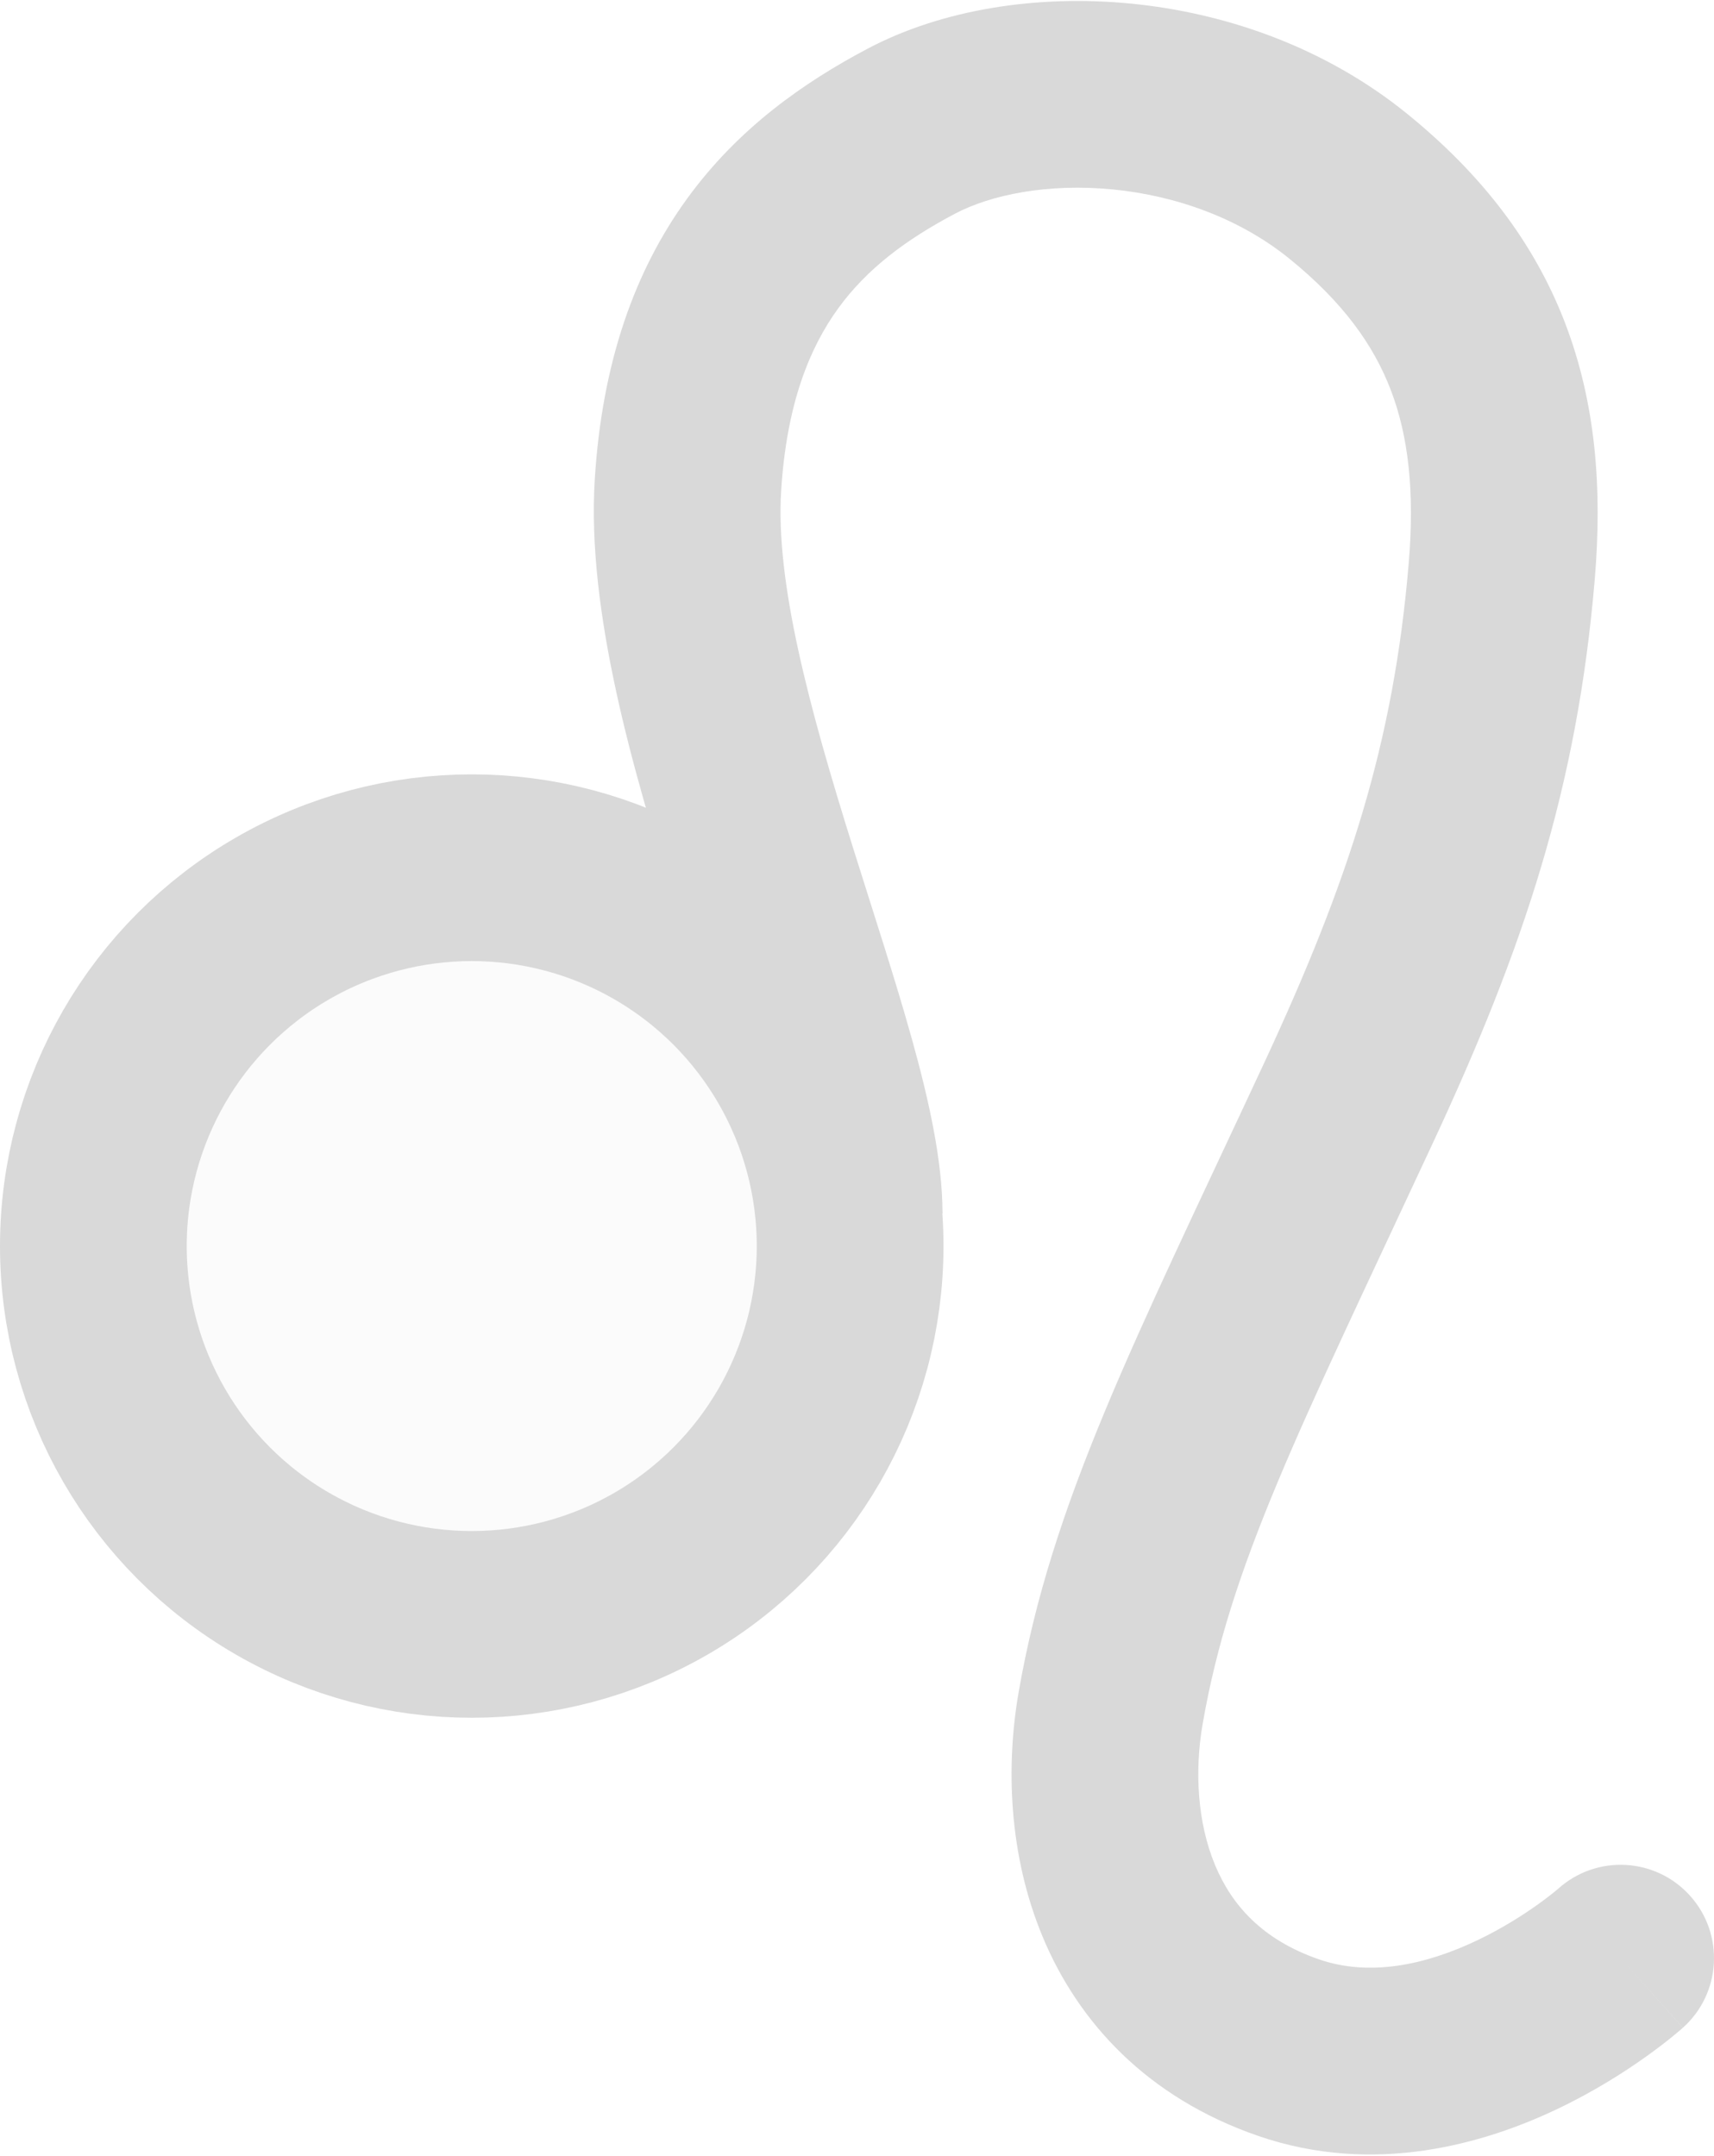
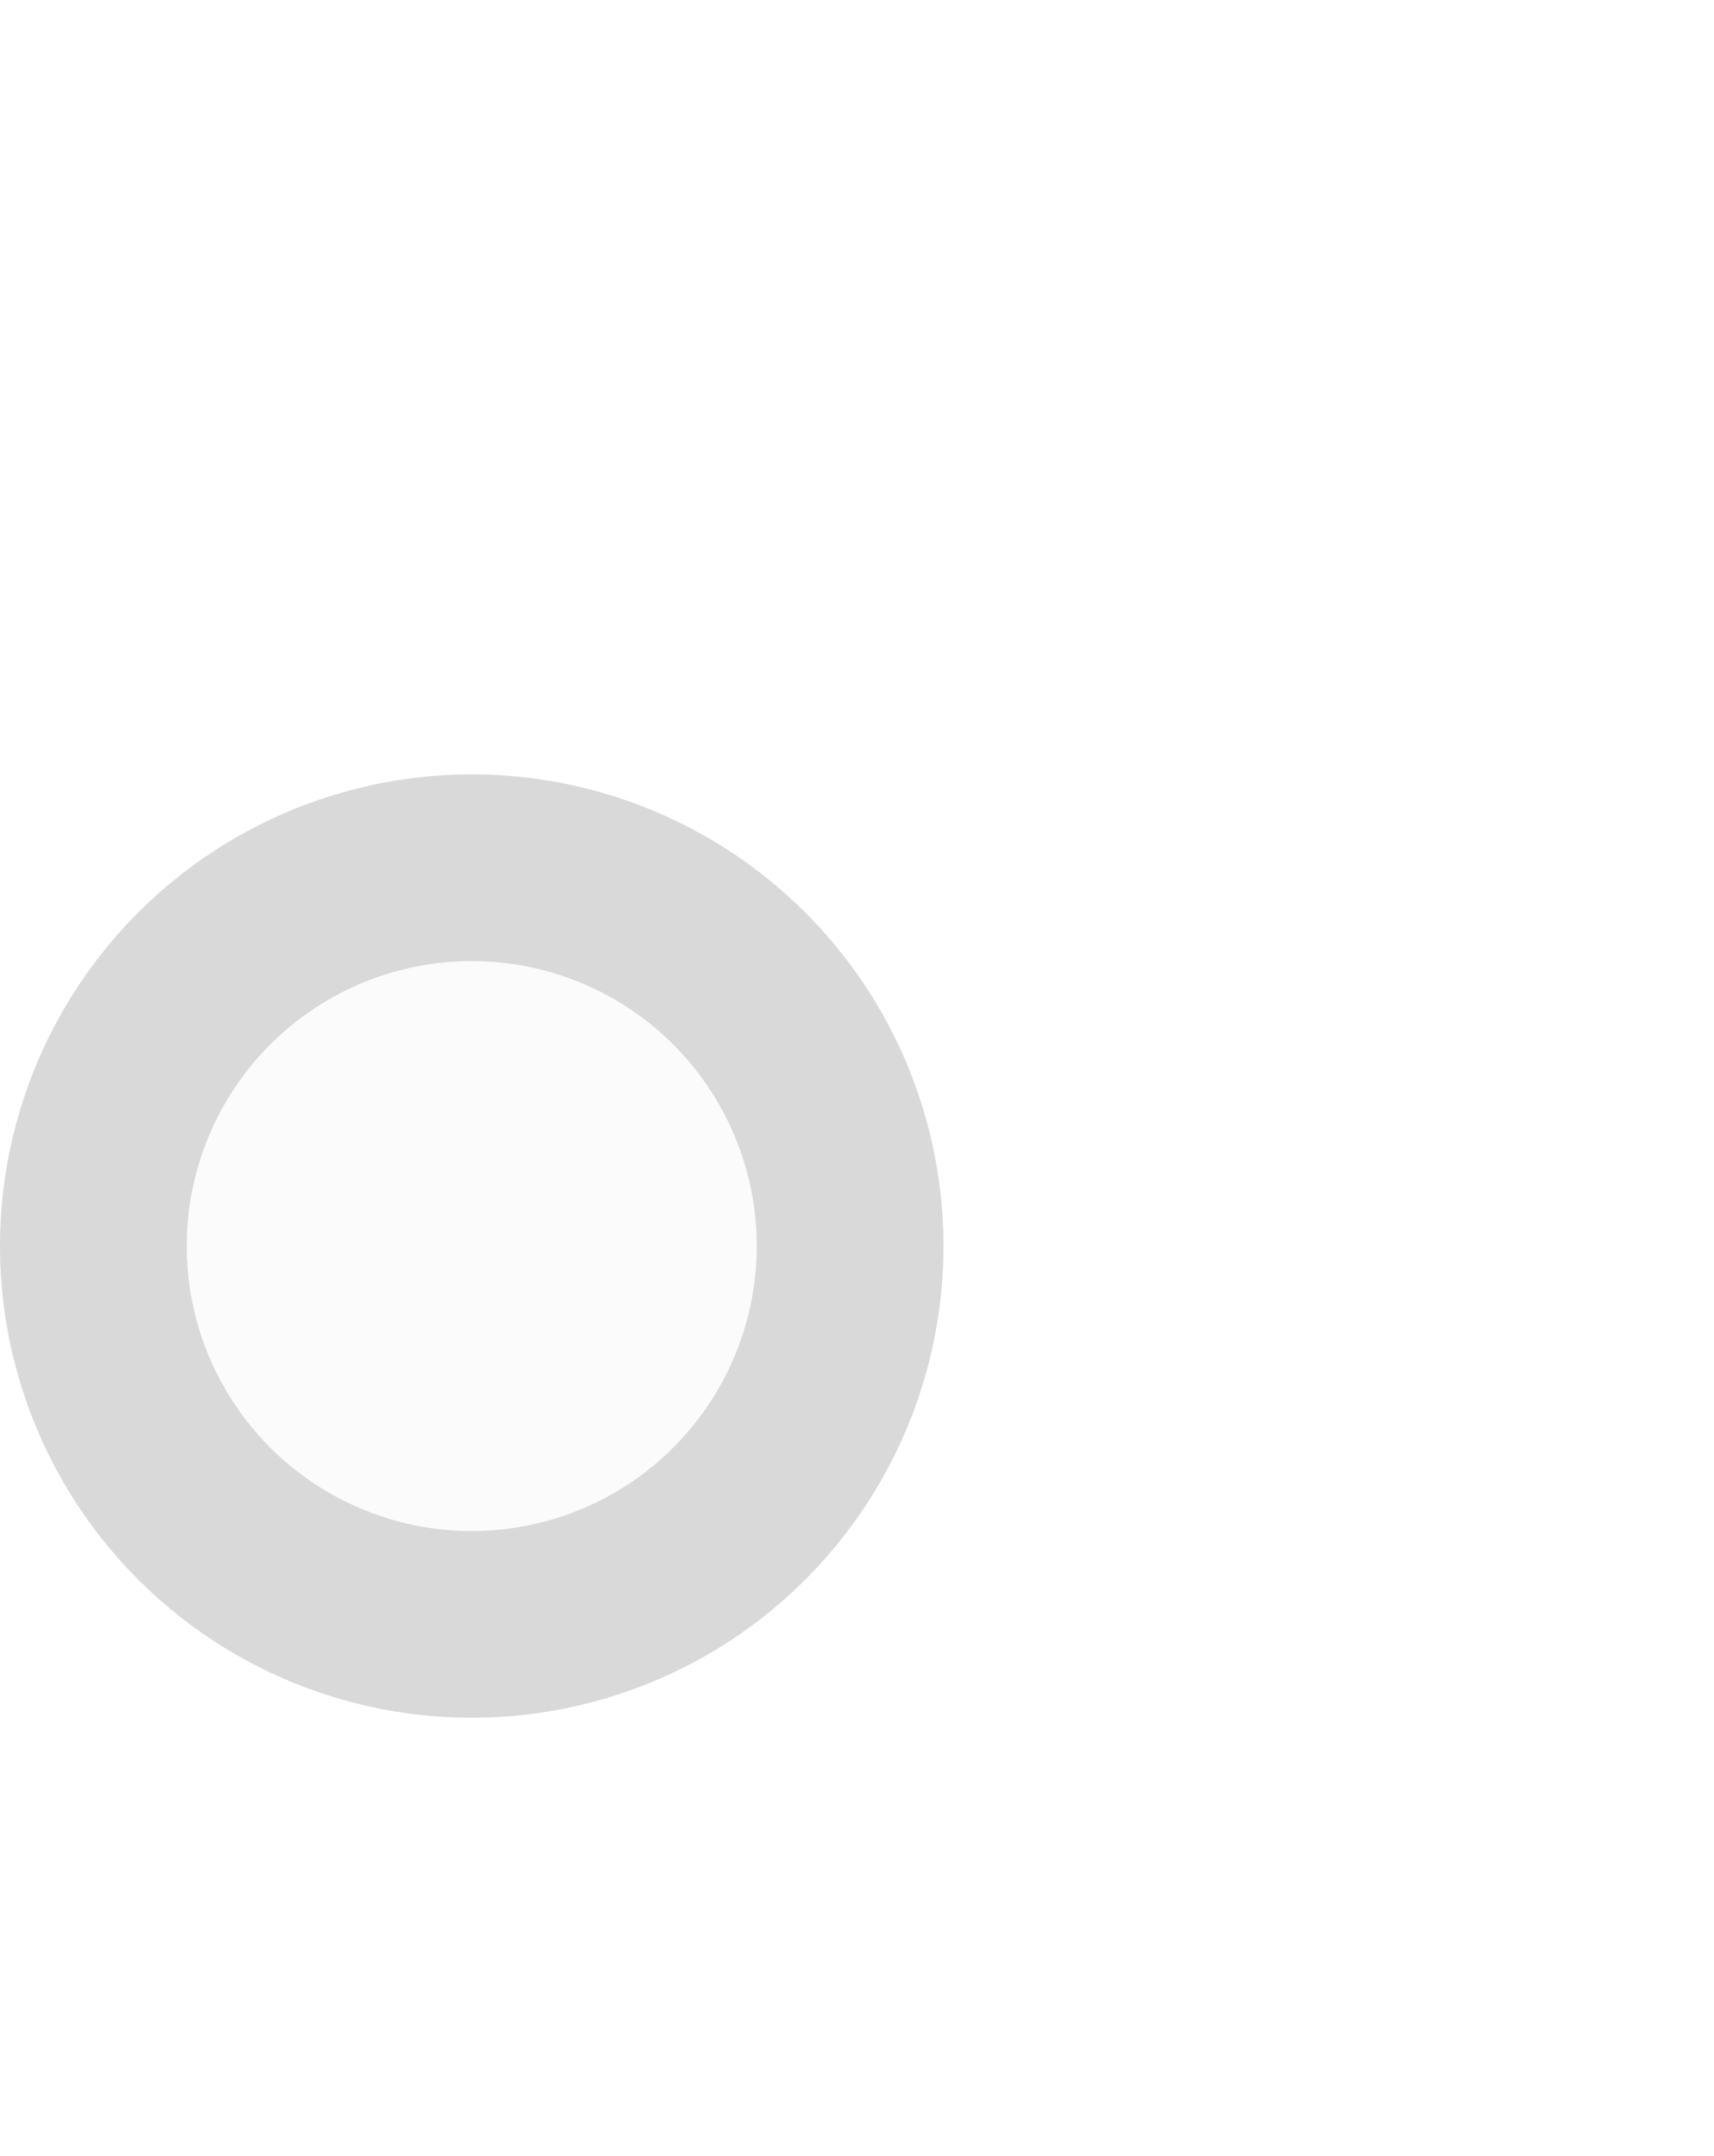
<svg xmlns="http://www.w3.org/2000/svg" width="872" height="1097" viewBox="0 0 872 1097" fill="none">
-   <path d="M350 246.816L302.593 243.853L350 246.816ZM463.5 66.816L441.274 24.837L463.5 66.816ZM686 94.816L656.064 131.695V131.695L686 94.816ZM764 290.816L811.332 294.808L764 290.816ZM686 561.316L729.063 581.362L686 561.316ZM565 869.316L611.805 877.414L565 869.316ZM856.189 1031.7C875.731 1014.2 877.386 984.169 859.884 964.626C842.383 945.084 812.353 943.43 792.811 960.931L856.189 1031.7ZM479.5 617.316C479.5 590.192 472.282 558.672 463.949 528.726C455.435 498.133 444.041 463.499 433.666 430.348C411.748 360.315 394.496 296.362 397.408 249.779L302.593 243.853C298.395 311.021 322.142 392.068 343.002 458.722C354.016 493.915 364.454 525.547 372.427 554.195C380.579 583.491 384.5 604.19 384.5 617.316H479.5ZM397.408 249.779C400.184 205.348 411.977 176.836 426.397 156.945C441.093 136.673 461.041 121.865 485.726 108.795L441.274 24.837C409.297 41.767 375.745 64.958 349.482 101.186C322.942 137.795 306.316 184.284 302.593 243.853L397.408 249.779ZM485.726 108.795C504.174 99.028 533.26 93.162 566.169 96.386C598.601 99.562 630.828 111.211 656.064 131.695L715.936 57.936C673.976 23.877 623.284 6.526 575.43 1.838C528.053 -2.803 479.488 4.604 441.274 24.837L485.726 108.795ZM656.064 131.695C683.114 153.652 698.729 175.387 707.543 198.39C716.512 221.796 719.773 250.004 716.668 286.824L811.332 294.808C815.227 248.627 811.852 205.106 796.253 164.397C780.499 123.284 753.614 88.52 715.936 57.936L656.064 131.695ZM716.668 286.824C708.951 378.323 686.173 448.394 642.937 541.269L729.063 581.362C775.296 482.046 802.388 400.858 811.332 294.808L716.668 286.824ZM642.937 541.269C576.964 682.99 534.96 764.329 518.195 861.217L611.805 877.414C625.837 796.315 660.036 729.641 729.063 581.362L642.937 541.269ZM518.195 861.217C511.791 898.233 512.965 943.495 530.493 985.542C548.651 1029.1 583.742 1067.26 639.976 1086.71L671.024 996.924C641.988 986.883 626.579 969.137 618.179 948.988C609.15 927.327 607.709 901.083 611.805 877.414L518.195 861.217ZM639.976 1086.71C699.491 1107.29 755.607 1090.55 792.417 1073C811.334 1063.98 826.887 1053.96 837.723 1046.2C843.182 1042.3 847.55 1038.89 850.664 1036.37C852.224 1035.1 853.477 1034.05 854.403 1033.26C854.866 1032.86 855.248 1032.53 855.547 1032.27C855.696 1032.14 855.824 1032.02 855.931 1031.93C855.985 1031.88 856.033 1031.84 856.076 1031.8C856.098 1031.78 856.118 1031.76 856.137 1031.75C856.146 1031.74 856.159 1031.73 856.164 1031.72C856.177 1031.71 856.189 1031.7 824.5 996.316C792.811 960.931 792.823 960.921 792.834 960.91C792.838 960.907 792.849 960.897 792.856 960.891C792.869 960.879 792.882 960.868 792.893 960.858C792.916 960.838 792.934 960.822 792.947 960.81C792.973 960.787 792.98 960.781 792.968 960.792C792.944 960.812 792.846 960.898 792.675 961.044C792.332 961.337 791.703 961.868 790.807 962.595C789.009 964.053 786.17 966.276 782.446 968.94C774.919 974.326 764.21 981.204 751.535 987.246C725.163 999.819 696.779 1005.83 671.024 996.924L639.976 1086.71Z" fill="#D9D9D9" />
  <circle cx="240" cy="634" r="192.5" fill="#D9D9D9" fill-opacity="0.1" stroke="#D9D9D9" stroke-width="95" />
</svg>